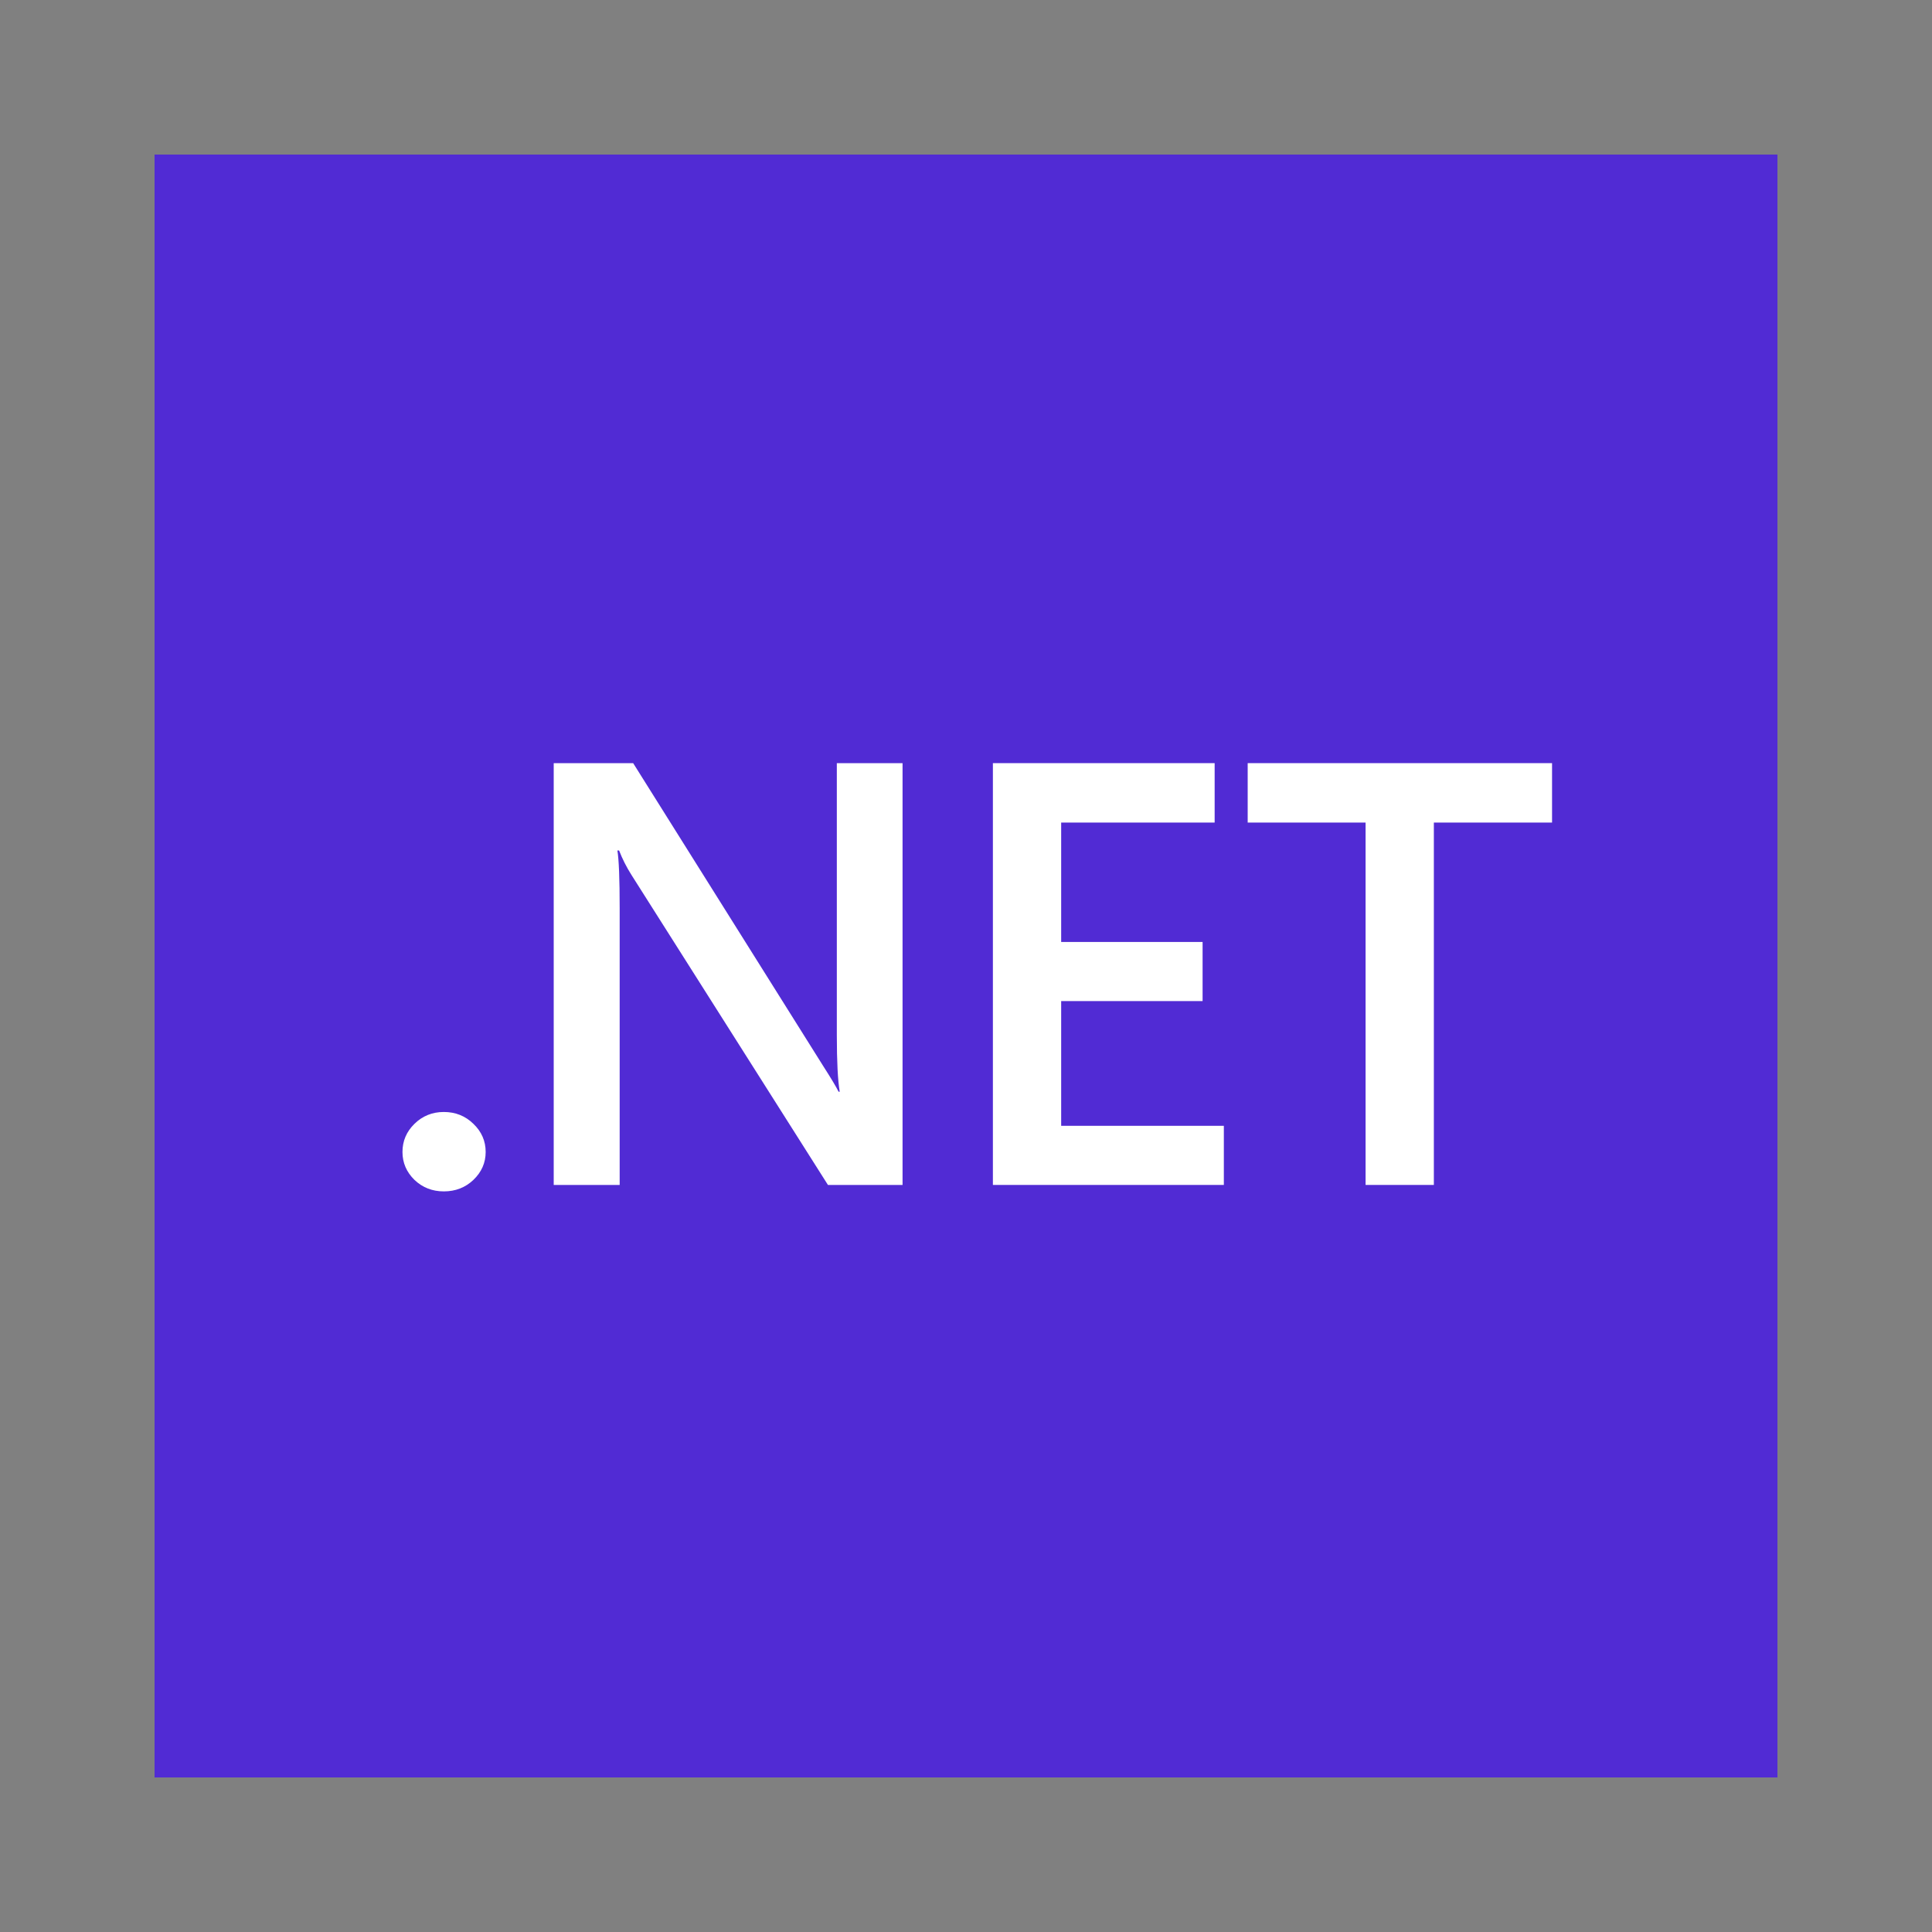
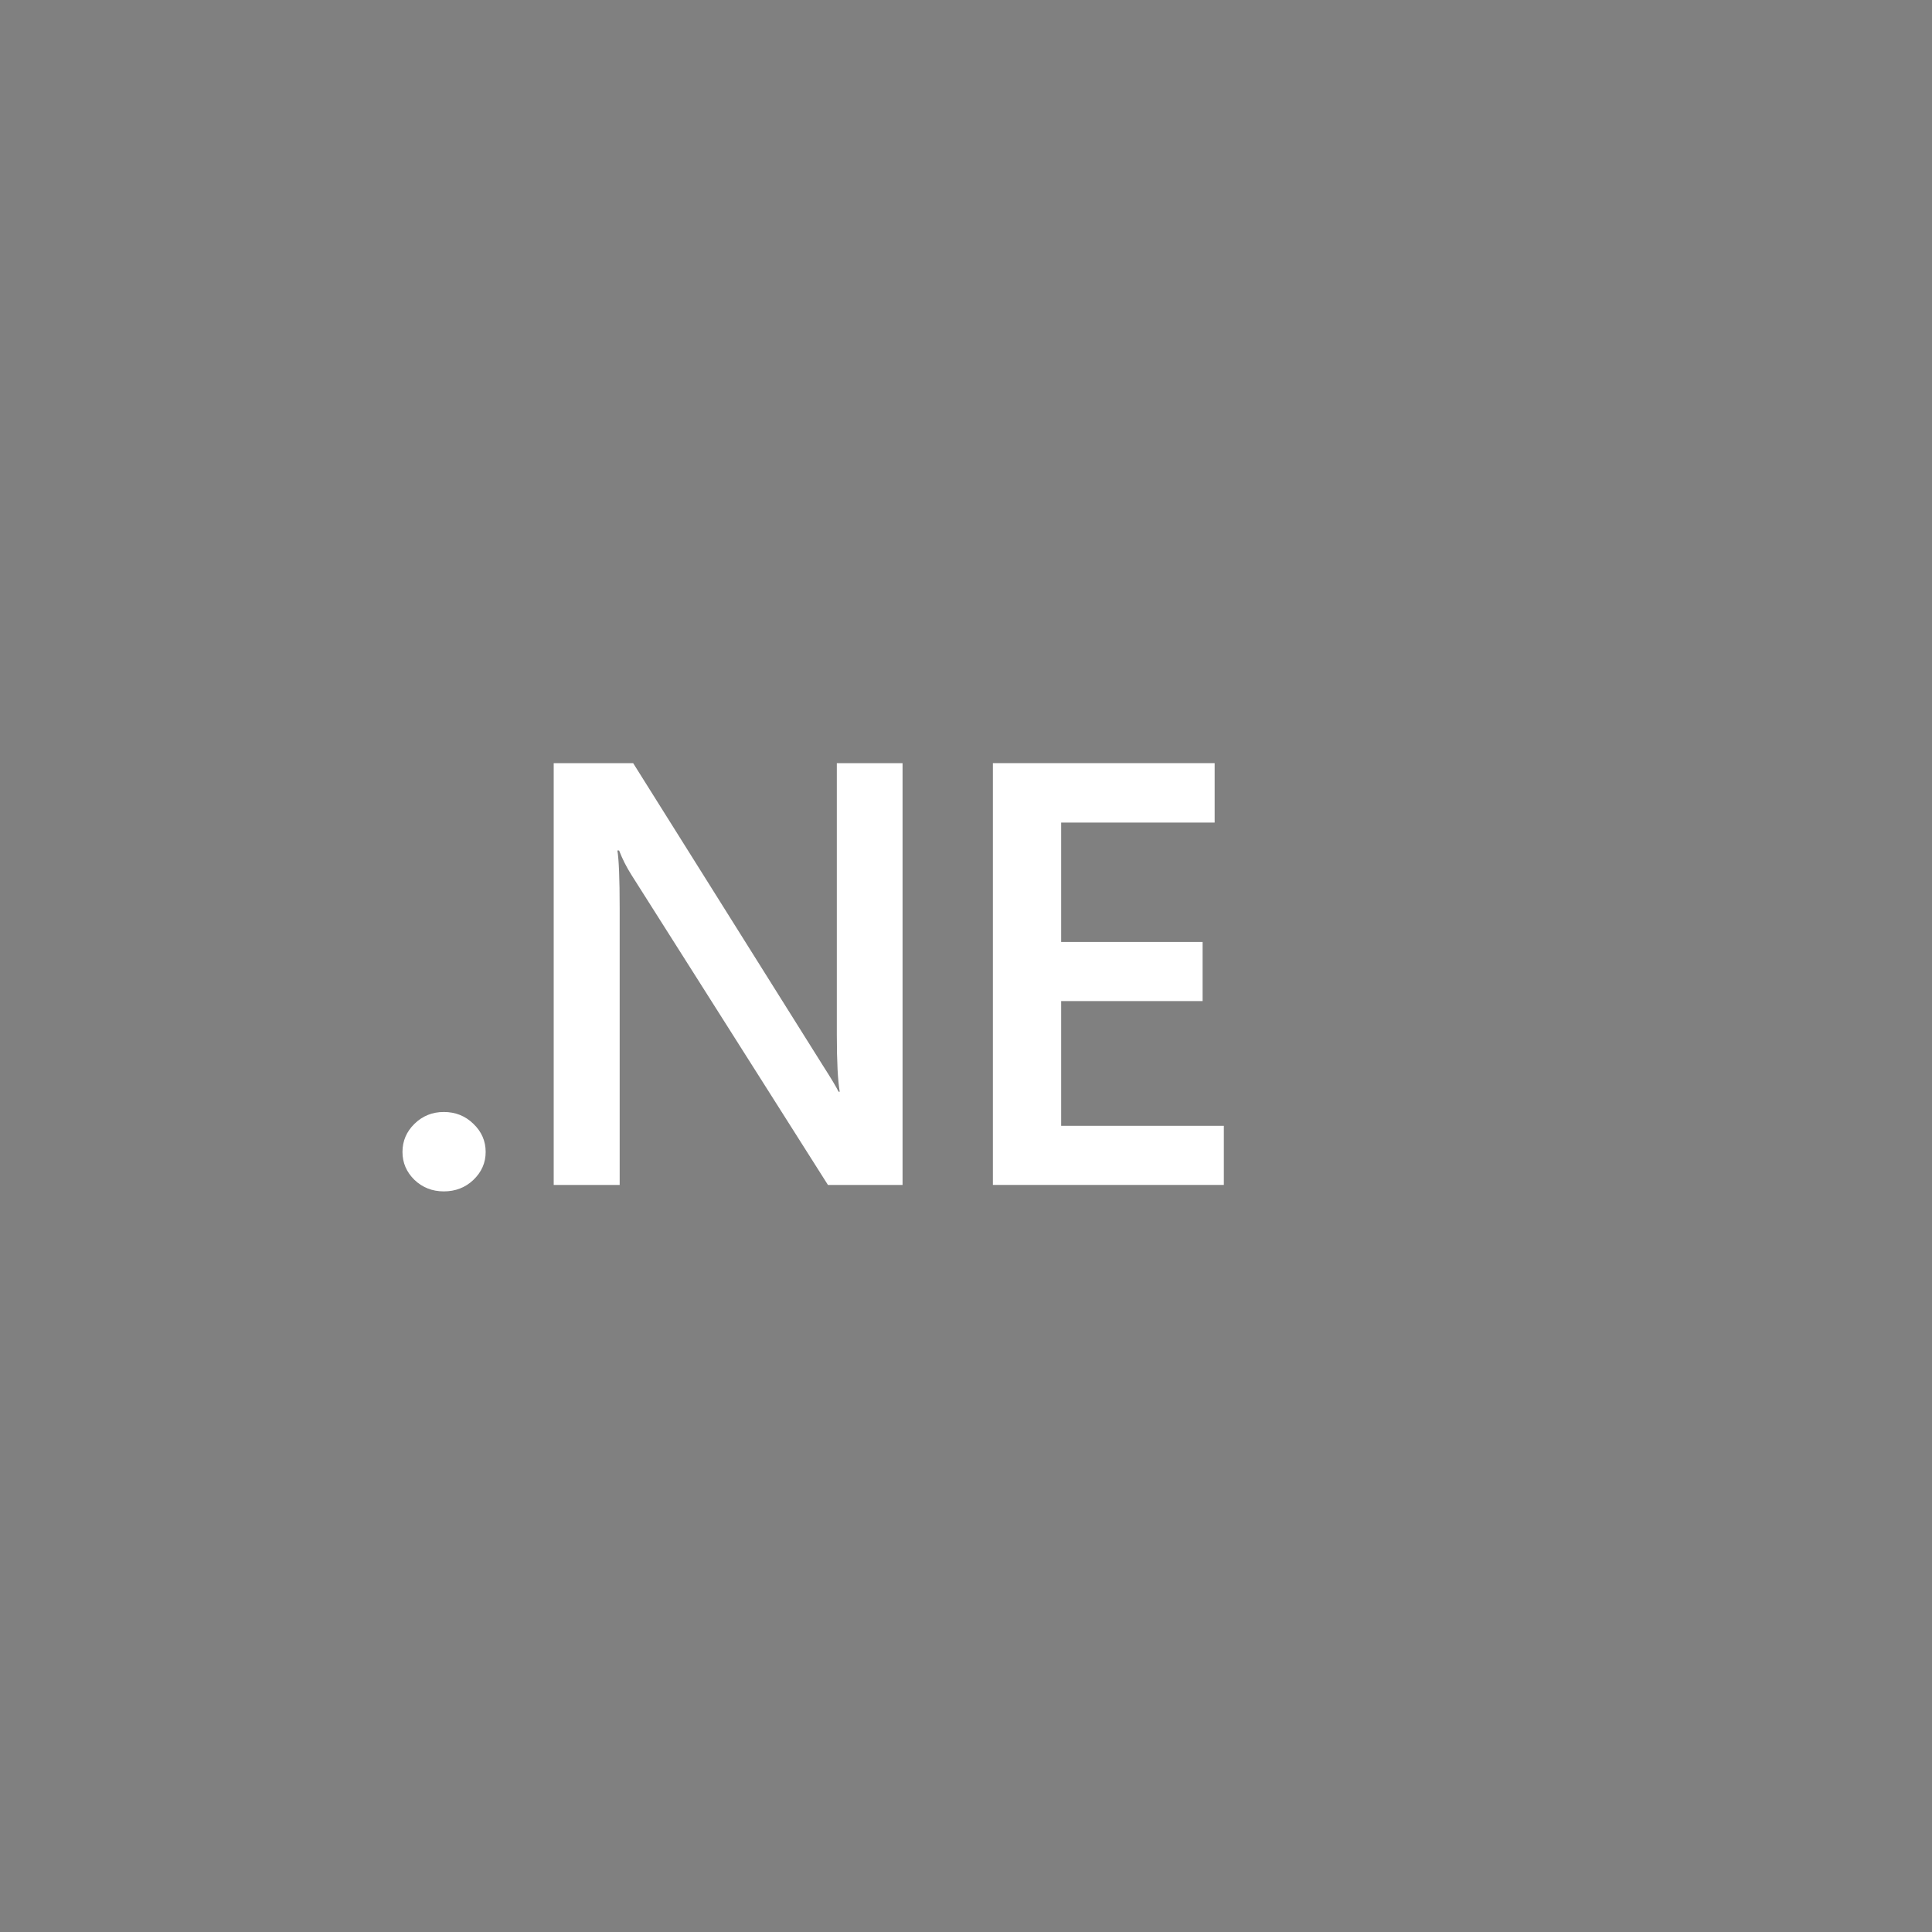
<svg xmlns="http://www.w3.org/2000/svg" width="50" height="50" viewBox="0 0 50 50" fill="none">
  <rect x="0" y="0" width="50" height="50" fill="#808080" stroke="none" />
  <g clip-path="url(#clip0_2030_10037)">
-     <path d="M46 4H4V46H46V4Z" fill="#512BD4" />
    <path d="M11.486 30.833C11.189 30.833 10.936 30.734 10.728 30.537C10.52 30.334 10.416 30.092 10.416 29.813C10.416 29.529 10.52 29.286 10.728 29.083C10.936 28.88 11.189 28.778 11.486 28.778C11.787 28.778 12.042 28.88 12.25 29.083C12.463 29.286 12.569 29.529 12.569 29.813C12.569 30.092 12.463 30.334 12.25 30.537C12.042 30.734 11.787 30.833 11.486 30.833Z" fill="white" />
    <path d="M23.358 30.666H21.427L16.342 22.643C16.213 22.44 16.107 22.229 16.022 22.011H15.978C16.017 22.244 16.037 22.744 16.037 23.51V30.666H14.33V19.75H16.386L21.301 27.583C21.509 27.908 21.643 28.131 21.702 28.253H21.732C21.682 27.964 21.657 27.474 21.657 26.784V19.75H23.358V30.666Z" fill="white" />
    <path d="M31.673 30.666H25.696V19.75H31.435V21.288H27.463V24.378H31.123V25.908H27.463V29.136H31.673V30.666Z" fill="white" />
-     <path d="M40.167 21.288H37.108V30.666H35.341V21.288H32.29V19.75H40.167V21.288Z" fill="white" />
  </g>
  <defs>
    <clipPath id="clip0_2030_10037">
      <rect width="42" height="42" fill="white" transform="translate(4 4)" />
    </clipPath>
  </defs>
</svg>